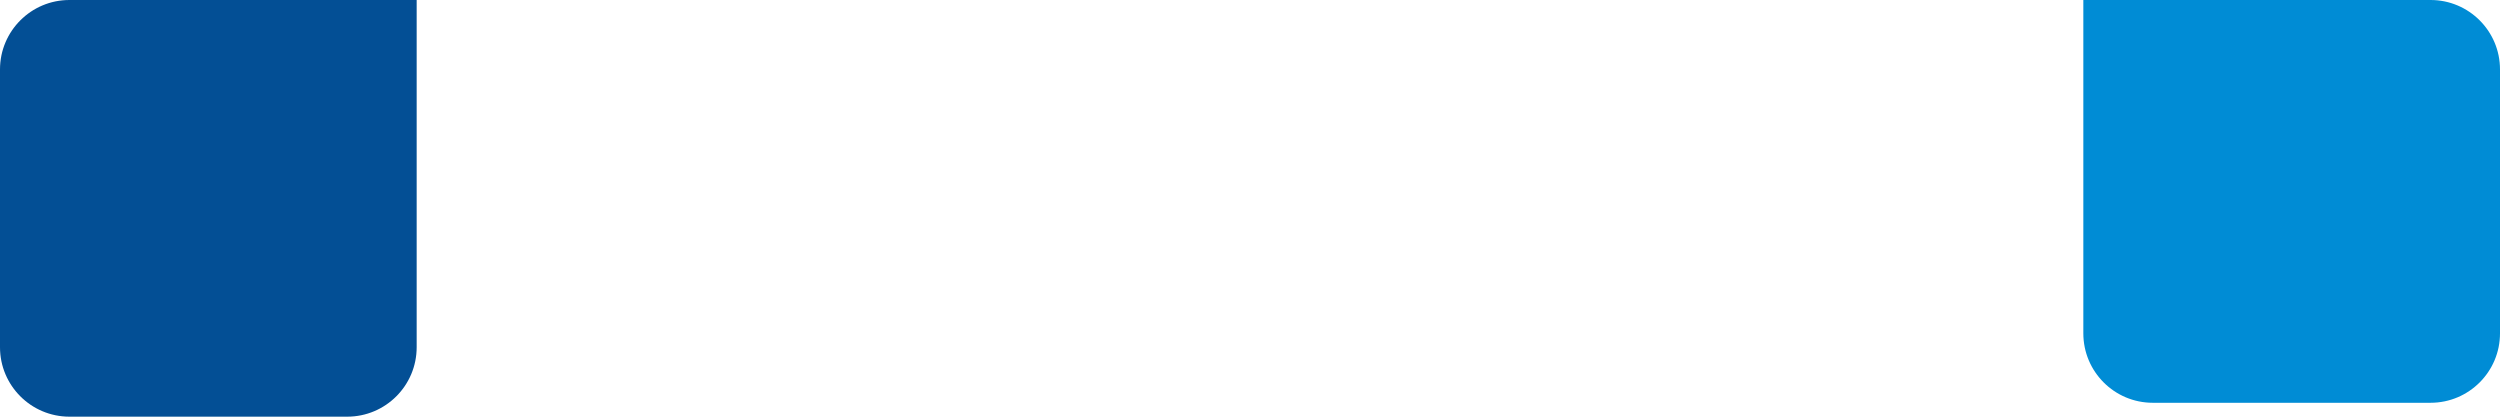
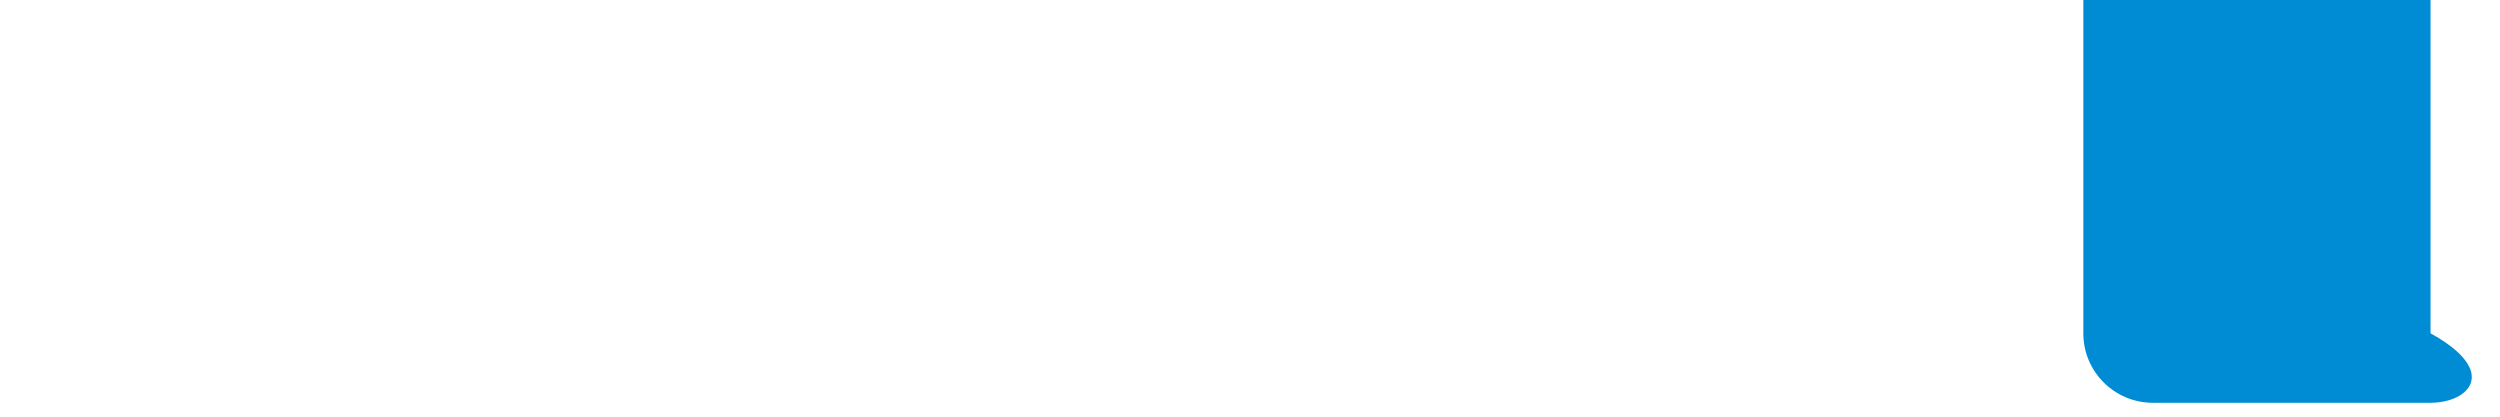
<svg xmlns="http://www.w3.org/2000/svg" width="180" height="30" viewBox="0 0 180 30" fill="none">
-   <path d="M150 0H175C177.761 0 180 2.239 180 5V24C180 26.761 177.761 29 175 29H155C152.239 29 150 26.761 150 24V0Z" fill="#008CD5" />
-   <path d="M0 5C0 2.239 2.239 0 5 0H30V25C30 27.761 27.761 30 25 30H5C2.239 30 0 27.761 0 25V5Z" fill="#034F95" />
+   <path d="M150 0H175V24C180 26.761 177.761 29 175 29H155C152.239 29 150 26.761 150 24V0Z" fill="#008CD5" />
</svg>